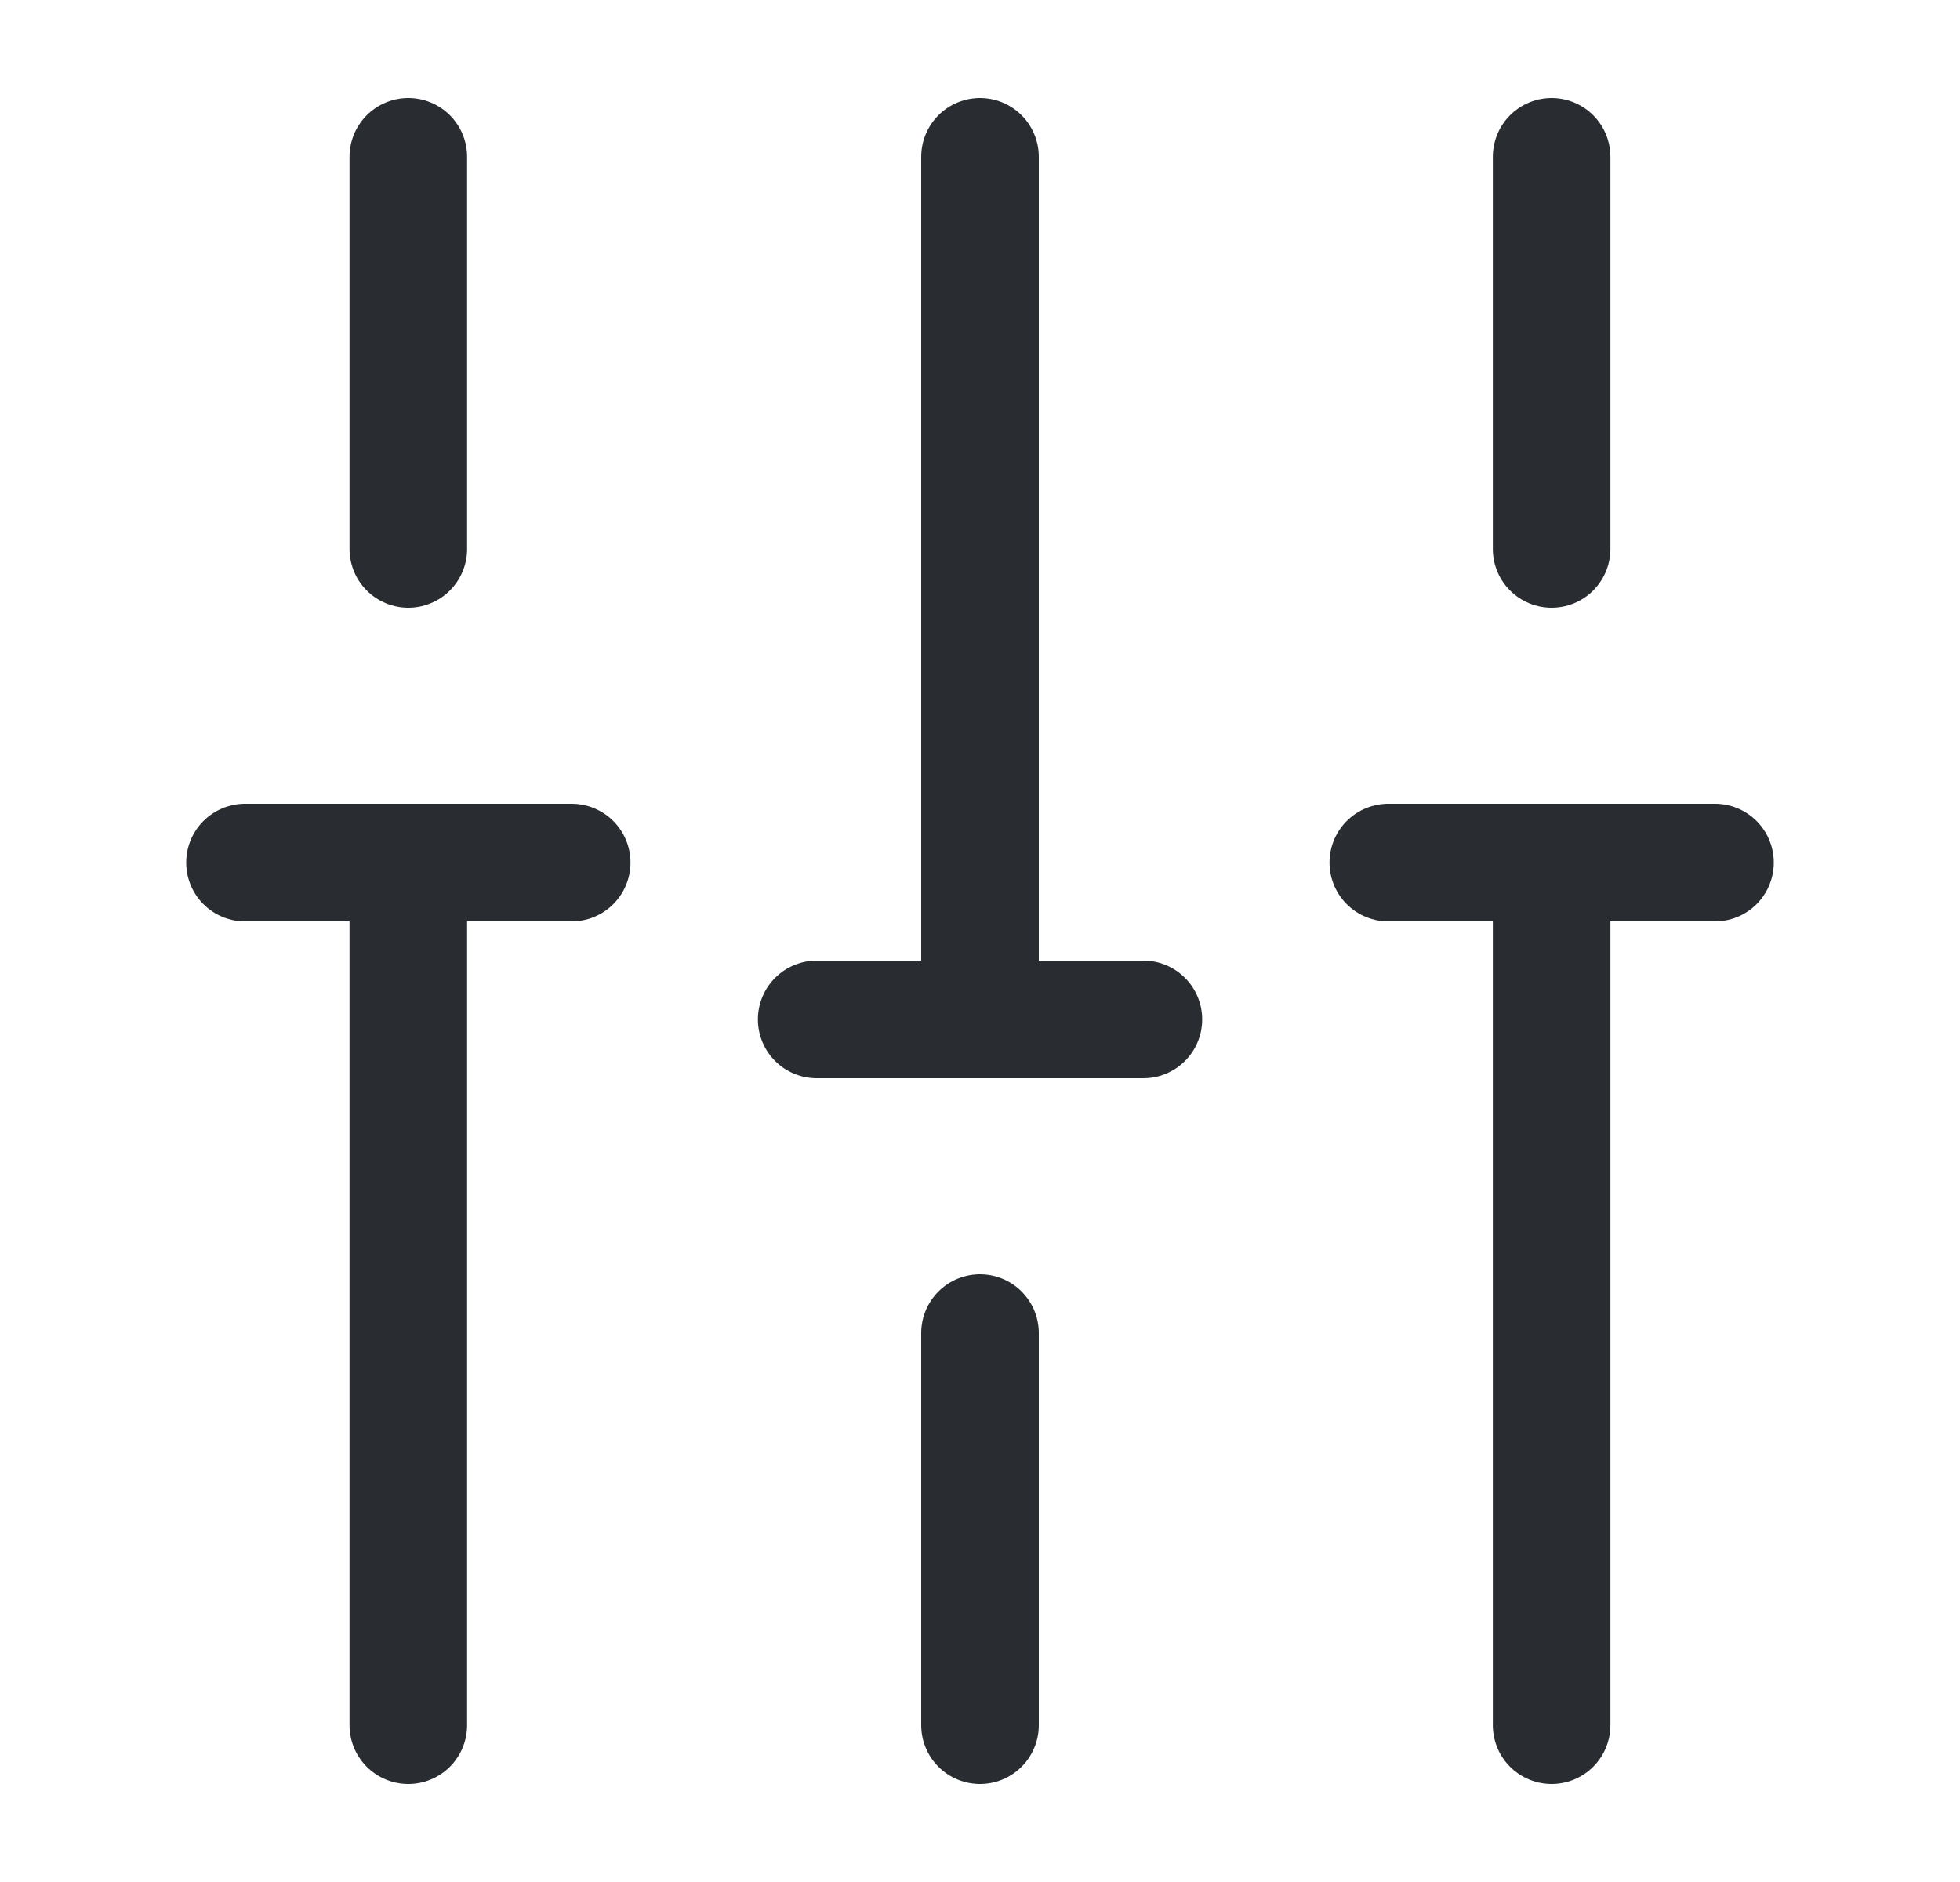
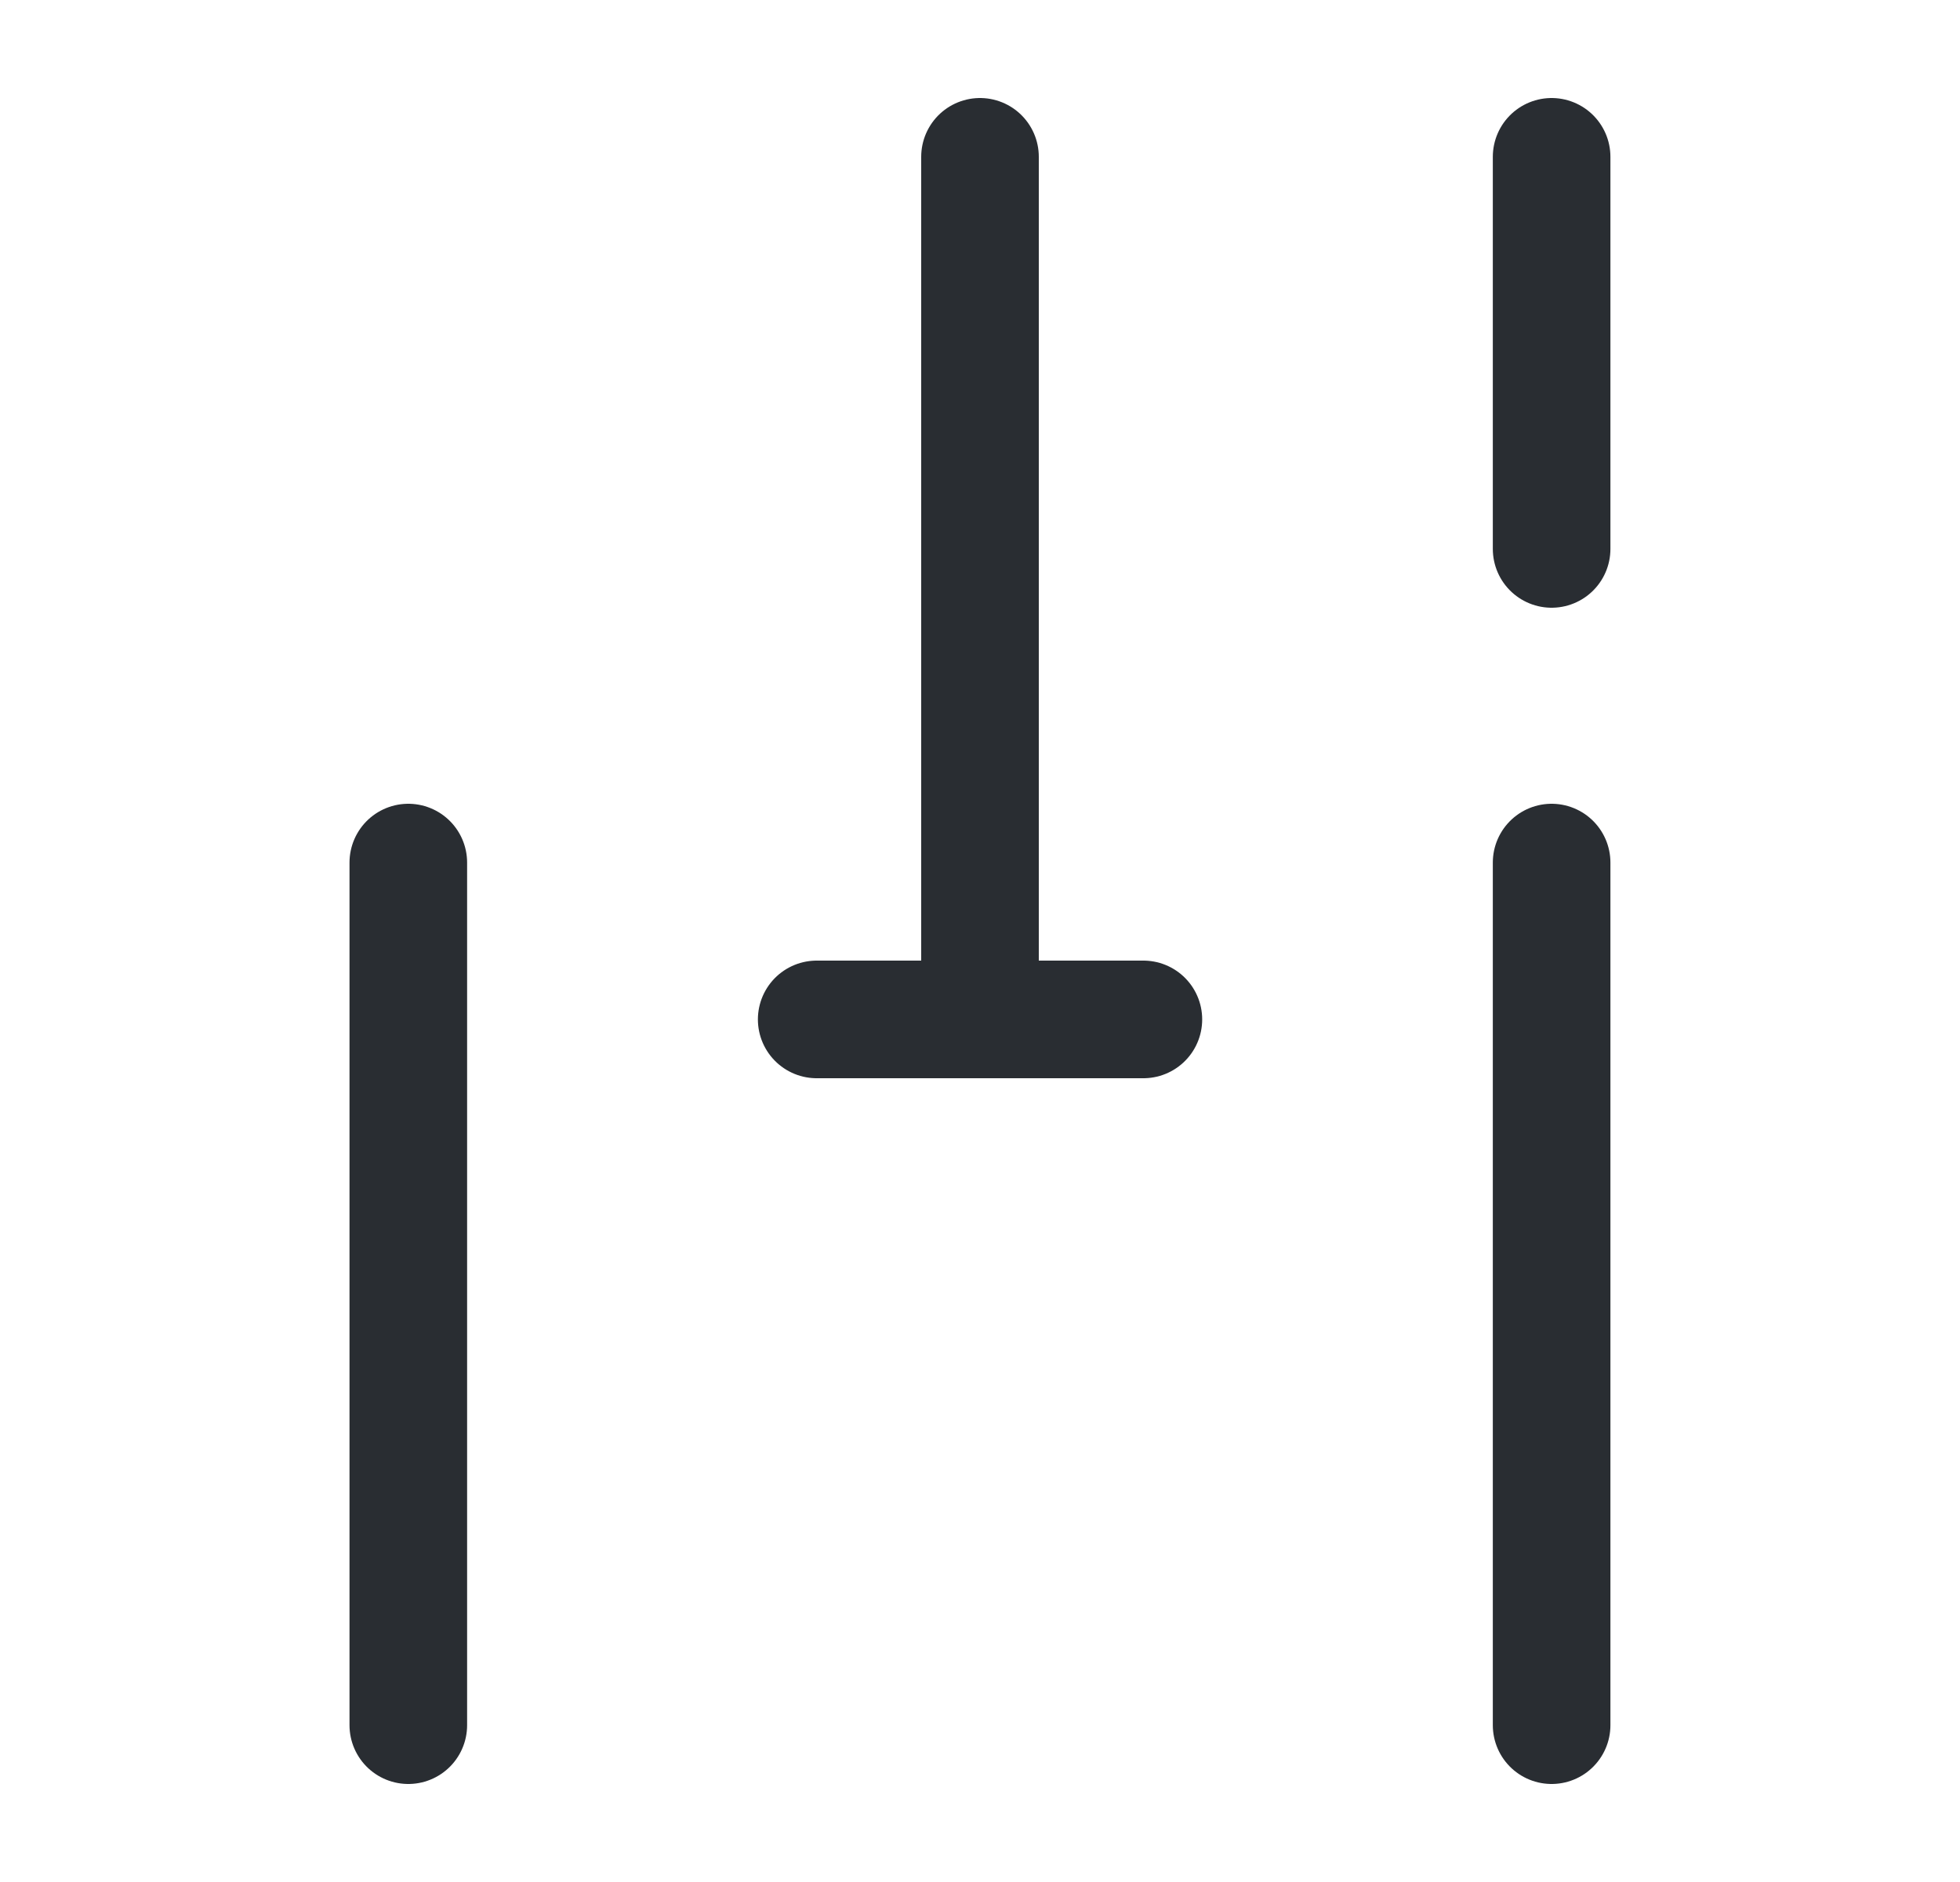
<svg xmlns="http://www.w3.org/2000/svg" width="25" height="24" viewBox="0 0 25 24" fill="none">
  <path d="M19.791 22V11" stroke="#292D32" stroke-width="1.5" stroke-miterlimit="10" stroke-linecap="round" stroke-linejoin="round" />
  <path d="M19.791 7V2" stroke="#292D32" stroke-width="1.5" stroke-miterlimit="10" stroke-linecap="round" stroke-linejoin="round" />
-   <path d="M12.5 22V17" stroke="#292D32" stroke-width="1.5" stroke-miterlimit="10" stroke-linecap="round" stroke-linejoin="round" />
  <path d="M12.5 13V2" stroke="#292D32" stroke-width="1.5" stroke-miterlimit="10" stroke-linecap="round" stroke-linejoin="round" />
  <path d="M5.208 22V11" stroke="#292D32" stroke-width="1.5" stroke-miterlimit="10" stroke-linecap="round" stroke-linejoin="round" />
-   <path d="M5.208 7V2" stroke="#292D32" stroke-width="1.5" stroke-miterlimit="10" stroke-linecap="round" stroke-linejoin="round" />
-   <path d="M3.125 11H7.292" stroke="#292D32" stroke-width="1.5" stroke-miterlimit="10" stroke-linecap="round" stroke-linejoin="round" />
-   <path d="M17.708 11H21.875" stroke="#292D32" stroke-width="1.5" stroke-miterlimit="10" stroke-linecap="round" stroke-linejoin="round" />
  <path d="M10.417 13H14.584" stroke="#292D32" stroke-width="1.5" stroke-miterlimit="10" stroke-linecap="round" stroke-linejoin="round" />
</svg>